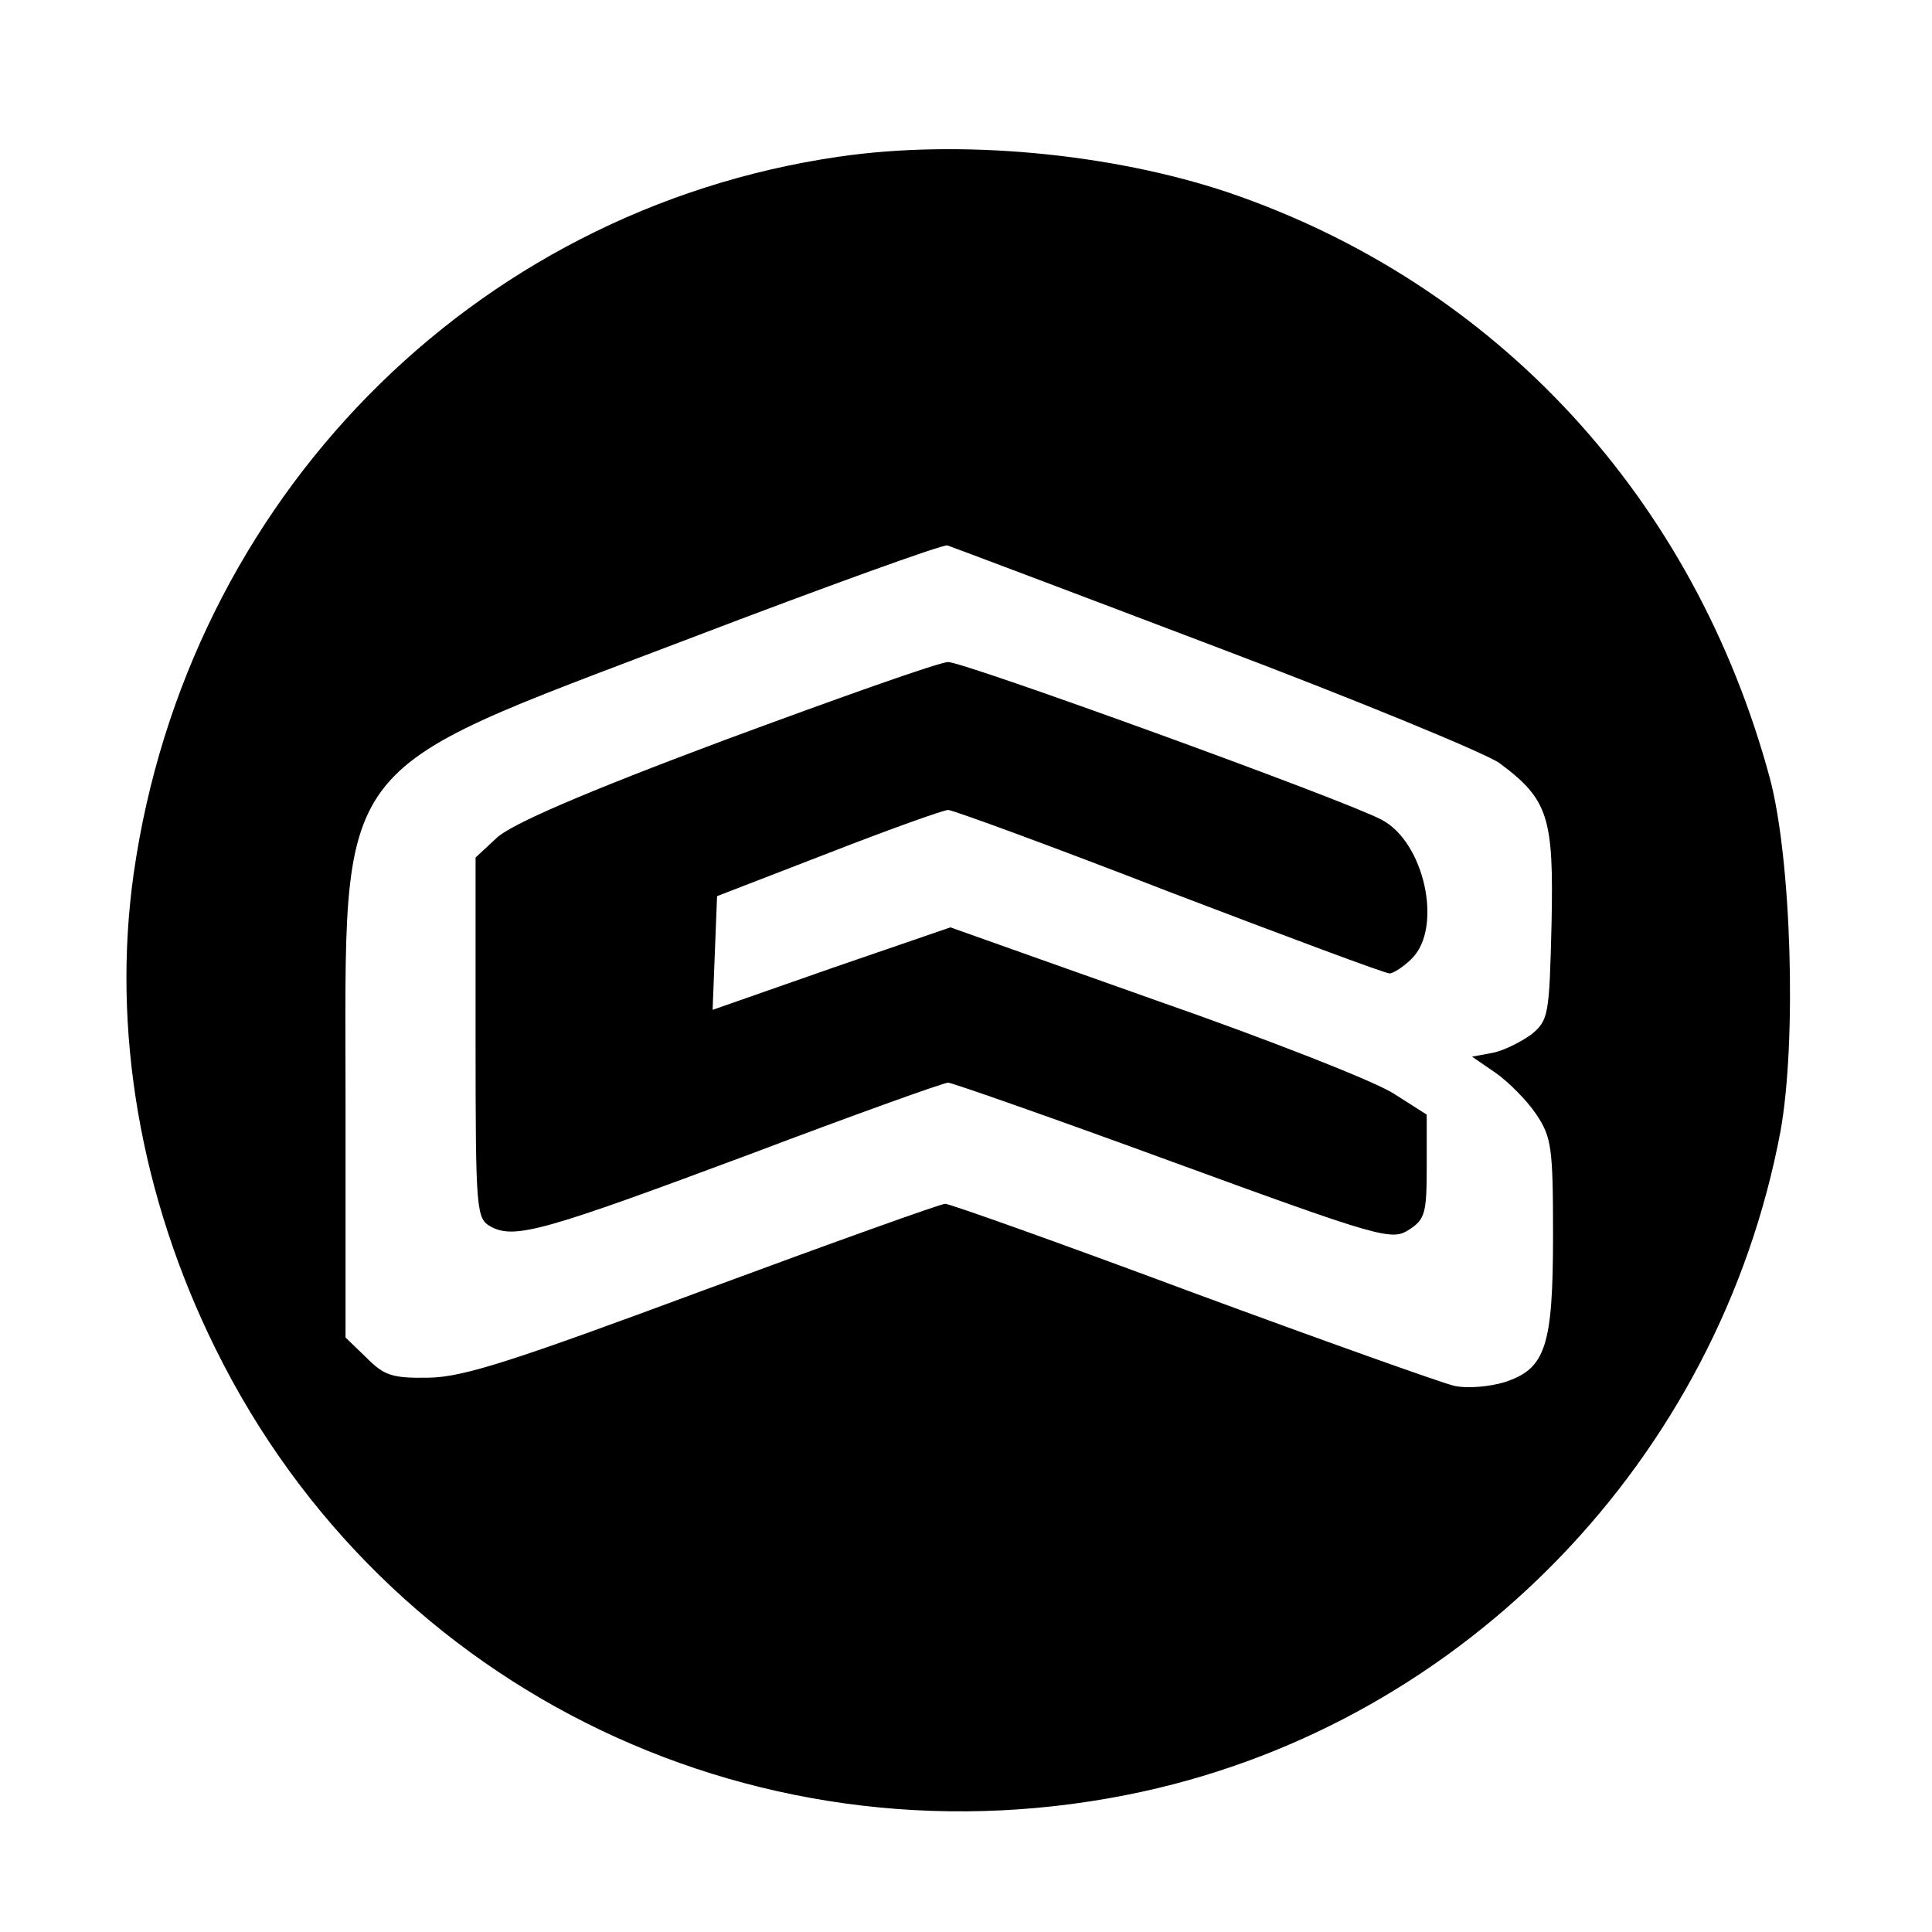
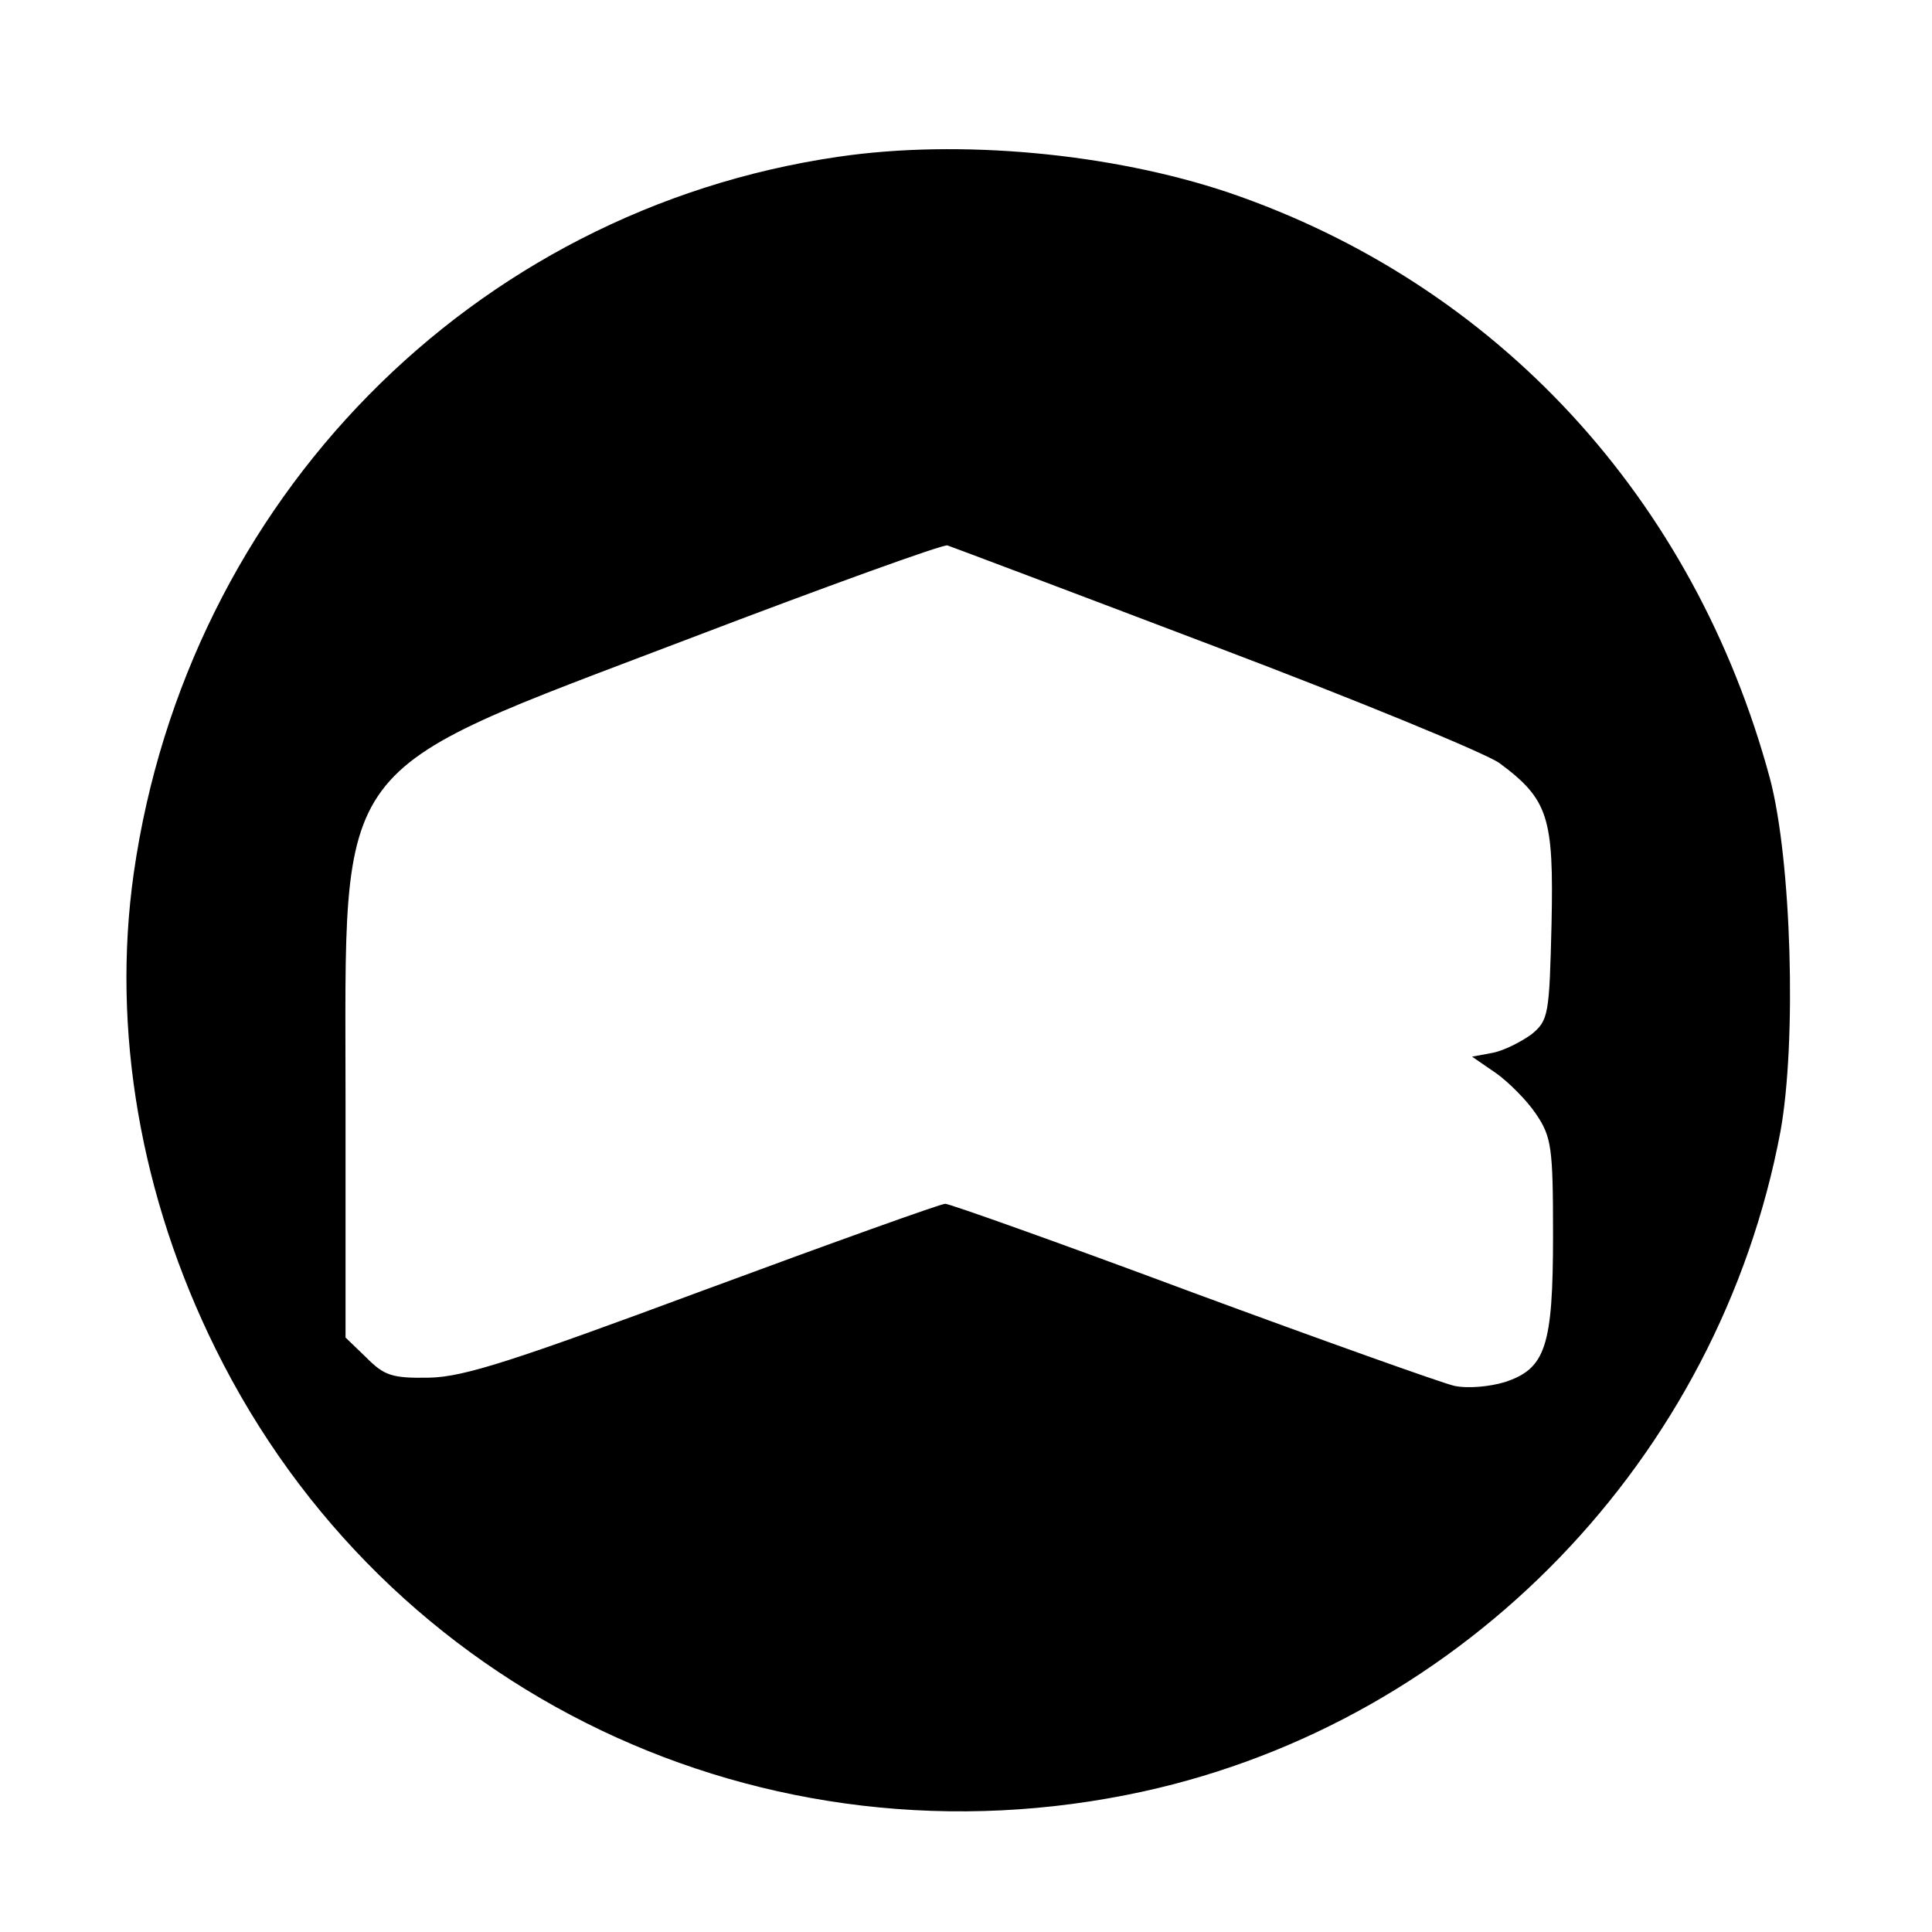
<svg xmlns="http://www.w3.org/2000/svg" version="1.0" width="346.667" height="346.667" viewBox="0 0 260 260">
  <path d="M112.8 21.1C63.5 28.3 25.2 67.3 18 117.5c-3 21.1.9 43.6 11 64 22.9 46.4 73.9 70.7 124.8 59.6 43.4-9.5 77.5-44.8 85.8-88.8 2.2-12.1 1.5-36.5-1.4-47.5C228 67 201.4 38.2 165.3 25.9c-15.8-5.3-36.2-7.2-52.5-4.8zM163.5 87c19.3 7.3 36.5 14.4 38.3 15.7 6.6 4.9 7.3 7.3 7 21.6-.3 12.3-.4 13-2.7 14.9-1.4 1-3.7 2.2-5.3 2.5l-2.7.5 3.2 2.2c1.7 1.2 4.2 3.7 5.4 5.5 2.1 3.1 2.3 4.5 2.3 16.3 0 15-1 18-6.5 19.8-2 .6-4.9.9-6.8.5-1.7-.4-17.7-6.1-35.3-12.6-17.7-6.6-32.6-11.9-33.2-11.9-.6 0-15.1 5.2-32.4 11.6-25.6 9.5-32.3 11.7-37 11.8-5.1.1-6.1-.3-8.5-2.7l-2.8-2.7v-31.8c0-47-2.4-43.7 46.1-62.2 18.6-7.1 34.4-12.8 34.9-12.6.6.2 16.8 6.3 36 13.6z" />
-   <path d="M97.5 99.6c-19 7.1-28.9 11.4-30.7 13.2l-2.8 2.6v24.3c0 23.6.1 24.3 2.1 25.4 3.2 1.7 7.3.5 34.9-9.8 14-5.3 26-9.6 26.6-9.6.5 0 14.2 4.8 30.3 10.7 27.9 10.2 29.4 10.6 31.7 9.1 2.2-1.4 2.4-2.3 2.4-8.5v-7l-4.4-2.8c-2.4-1.6-16.9-7.3-32.1-12.6l-27.6-9.8-16 5.5-16 5.6.3-7.7.3-7.6 15-5.8c8.2-3.2 15.5-5.8 16.1-5.8.6 0 14 4.9 29.7 11 15.7 6 29.1 11 29.7 11 .5 0 1.9-.9 3-2 4.2-4.2 1.7-15.7-4.1-18.7-5.1-2.7-56.4-21.3-58.3-21.2-1.2 0-14.7 4.8-30.1 10.5z" />
</svg>